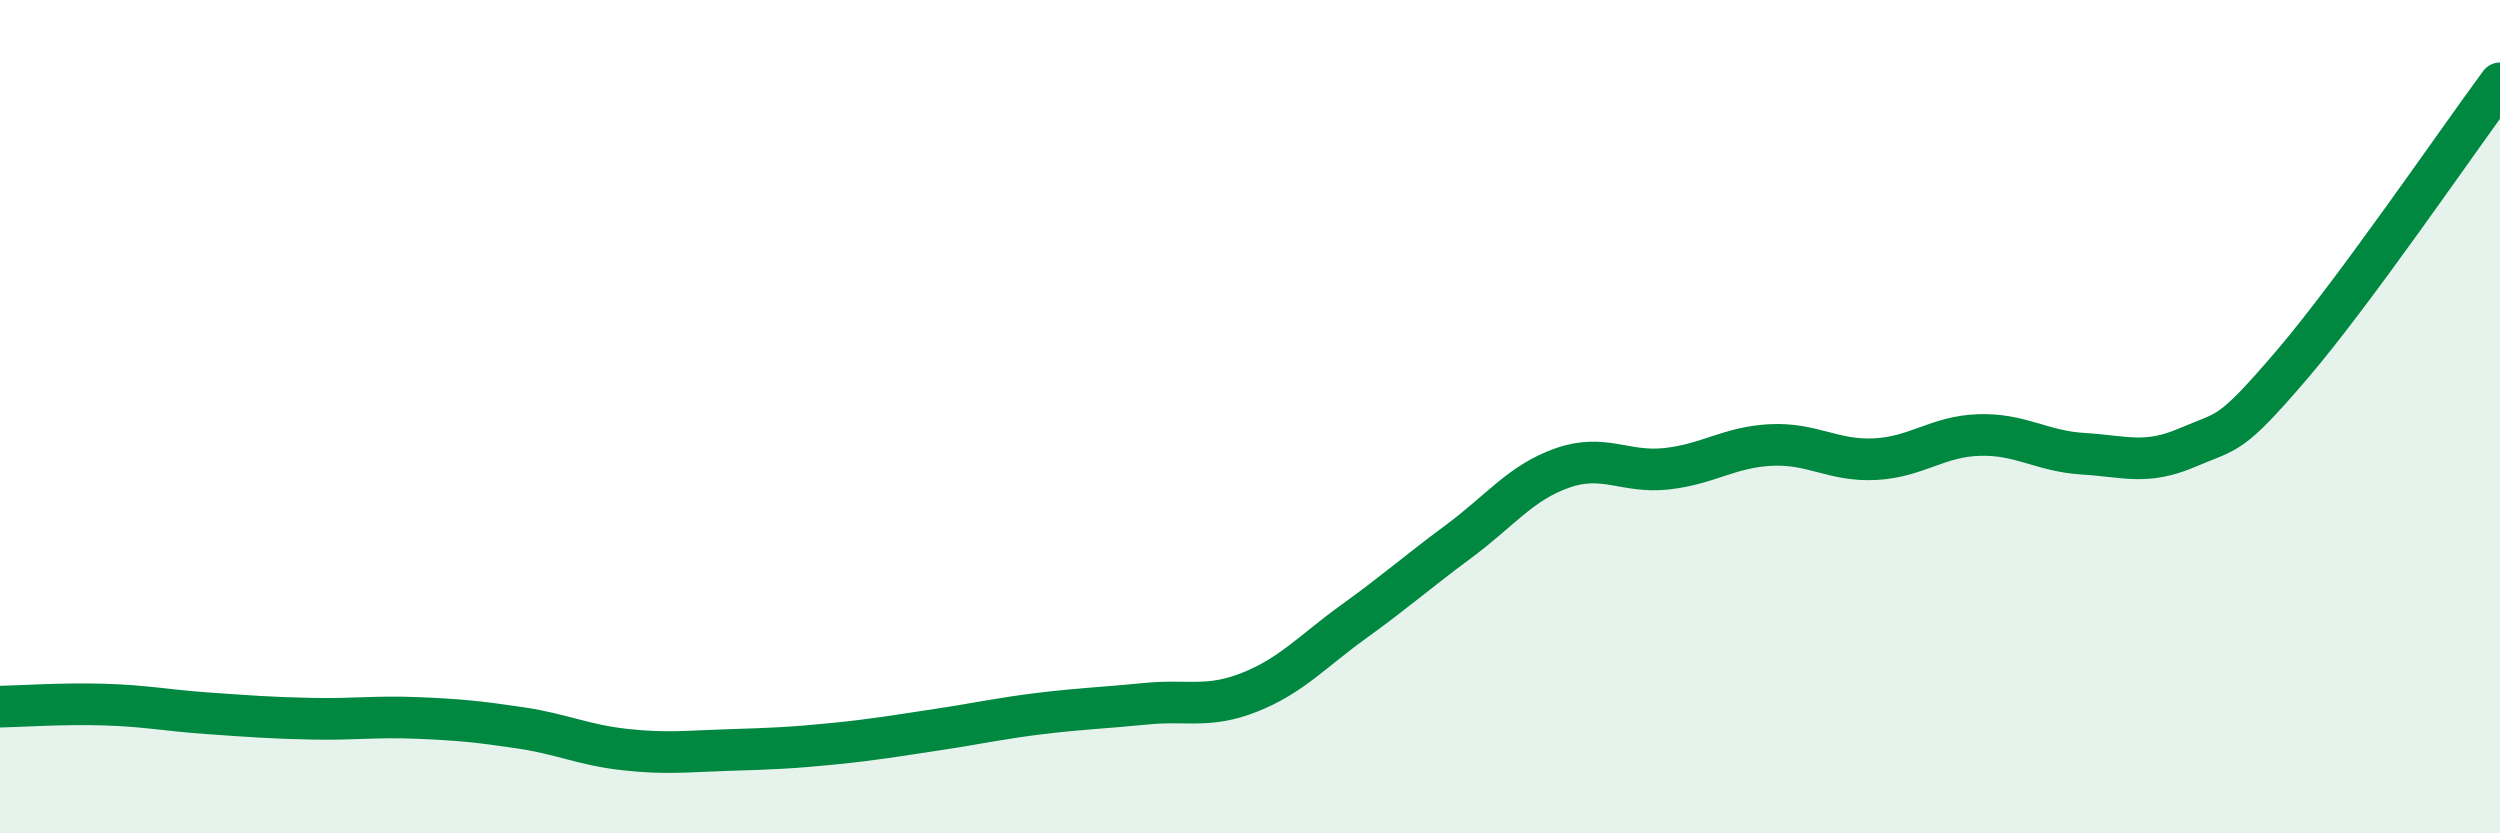
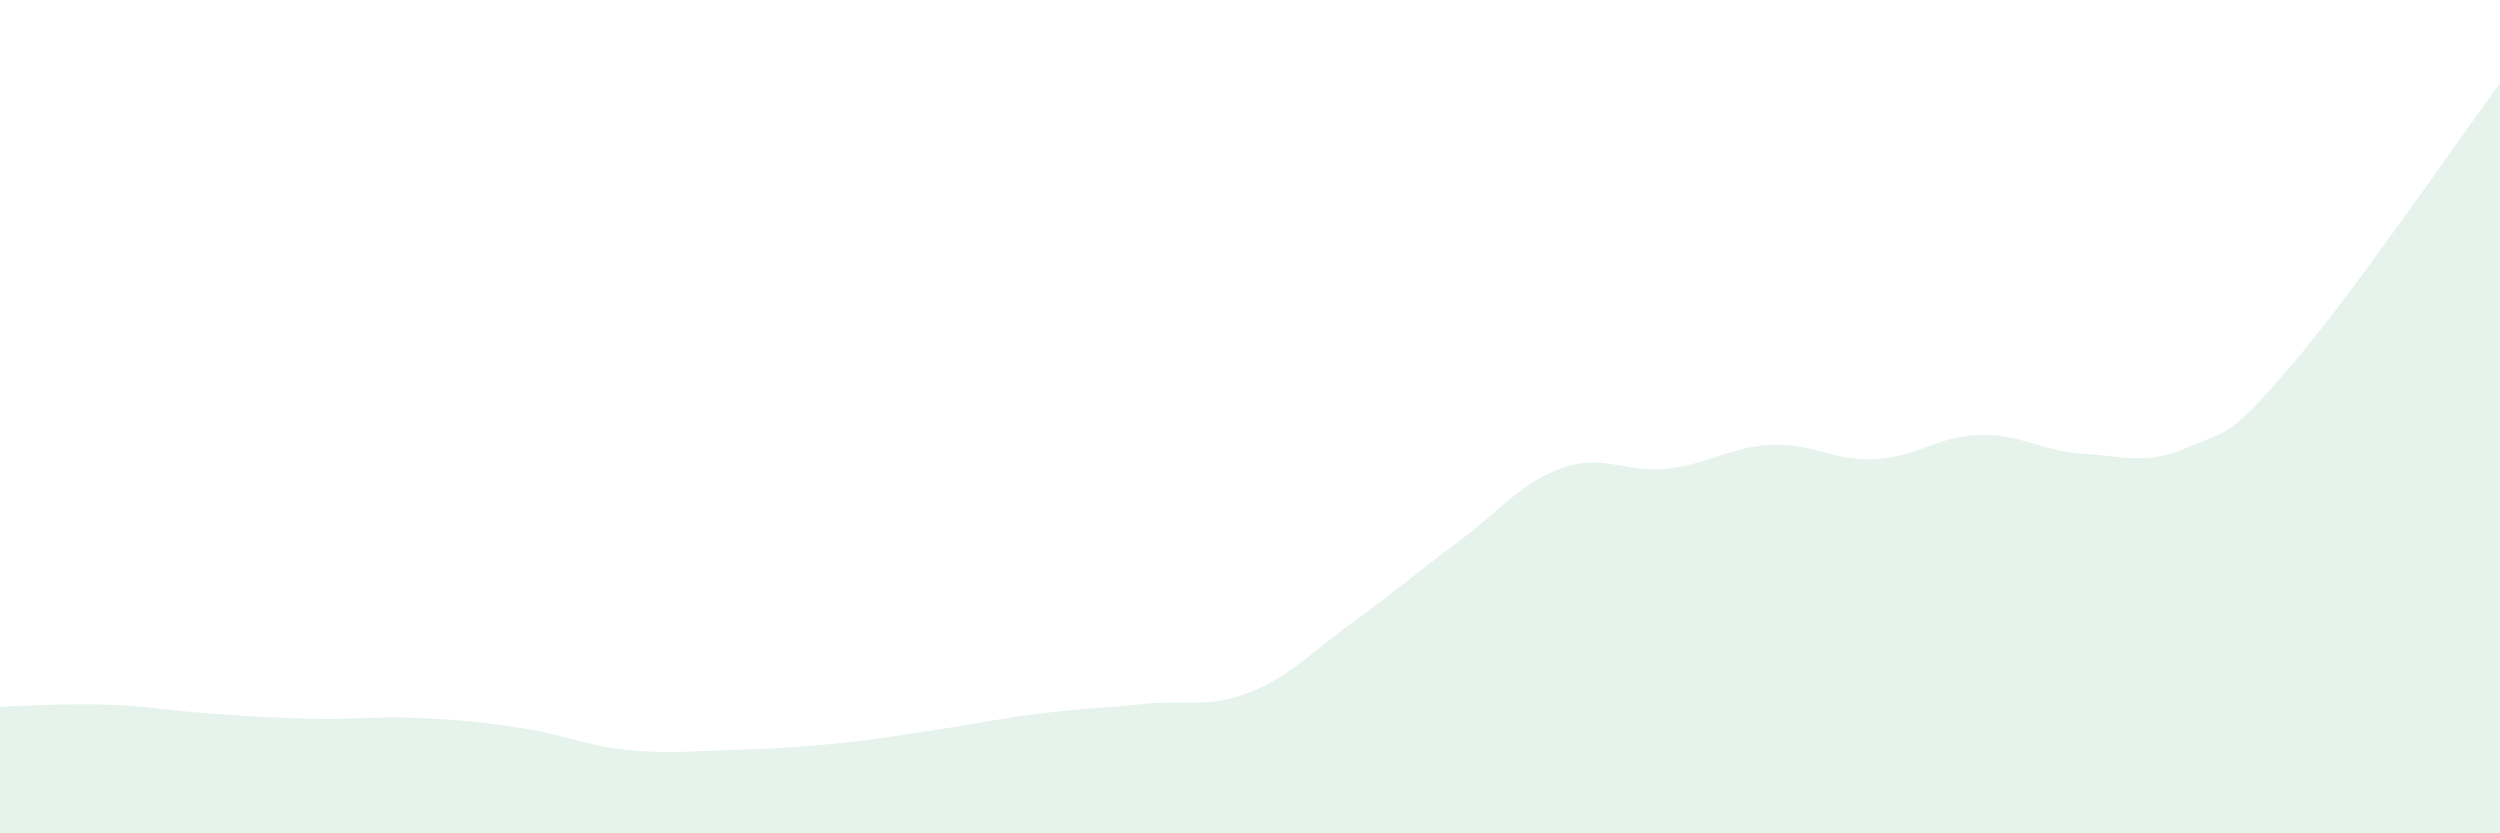
<svg xmlns="http://www.w3.org/2000/svg" width="60" height="20" viewBox="0 0 60 20">
  <path d="M 0,16.96 C 0.5,16.95 1.5,16.88 2.5,16.91 C 3.5,16.94 4,17.05 5,17.12 C 6,17.19 6.5,17.23 7.5,17.25 C 8.5,17.27 9,17.19 10,17.23 C 11,17.27 11.5,17.32 12.5,17.47 C 13.5,17.62 14,17.88 15,17.99 C 16,18.1 16.5,18.03 17.5,18 C 18.5,17.97 19,17.95 20,17.85 C 21,17.75 21.5,17.66 22.5,17.51 C 23.5,17.36 24,17.24 25,17.12 C 26,17 26.5,16.99 27.5,16.89 C 28.5,16.79 29,17.01 30,16.61 C 31,16.21 31.5,15.63 32.5,14.91 C 33.5,14.19 34,13.74 35,13 C 36,12.26 36.5,11.58 37.5,11.23 C 38.5,10.88 39,11.36 40,11.25 C 41,11.14 41.5,10.73 42.5,10.68 C 43.5,10.63 44,11.07 45,11.02 C 46,10.97 46.5,10.47 47.5,10.44 C 48.5,10.41 49,10.83 50,10.89 C 51,10.95 51.5,11.17 52.5,10.74 C 53.5,10.31 53.5,10.51 55,8.76 C 56.5,7.01 59,3.35 60,2L60 20L0 20Z" fill="#008740" opacity="0.1" stroke-linecap="round" stroke-linejoin="round" />
-   <path d="M 0,16.96 C 0.5,16.95 1.5,16.88 2.5,16.91 C 3.5,16.94 4,17.05 5,17.12 C 6,17.19 6.5,17.23 7.5,17.25 C 8.5,17.27 9,17.19 10,17.23 C 11,17.27 11.5,17.32 12.5,17.47 C 13.5,17.62 14,17.88 15,17.99 C 16,18.1 16.5,18.03 17.5,18 C 18.5,17.97 19,17.95 20,17.85 C 21,17.75 21.5,17.66 22.5,17.51 C 23.5,17.36 24,17.24 25,17.12 C 26,17 26.5,16.99 27.5,16.89 C 28.5,16.79 29,17.01 30,16.61 C 31,16.21 31.5,15.63 32.5,14.91 C 33.5,14.19 34,13.74 35,13 C 36,12.26 36.5,11.58 37.5,11.23 C 38.5,10.88 39,11.36 40,11.25 C 41,11.14 41.5,10.73 42.5,10.68 C 43.5,10.63 44,11.07 45,11.02 C 46,10.97 46.5,10.47 47.5,10.44 C 48.5,10.41 49,10.83 50,10.89 C 51,10.95 51.5,11.17 52.5,10.74 C 53.5,10.31 53.5,10.51 55,8.76 C 56.5,7.01 59,3.35 60,2" stroke="#008740" stroke-width="1" fill="none" stroke-linecap="round" stroke-linejoin="round" />
</svg>